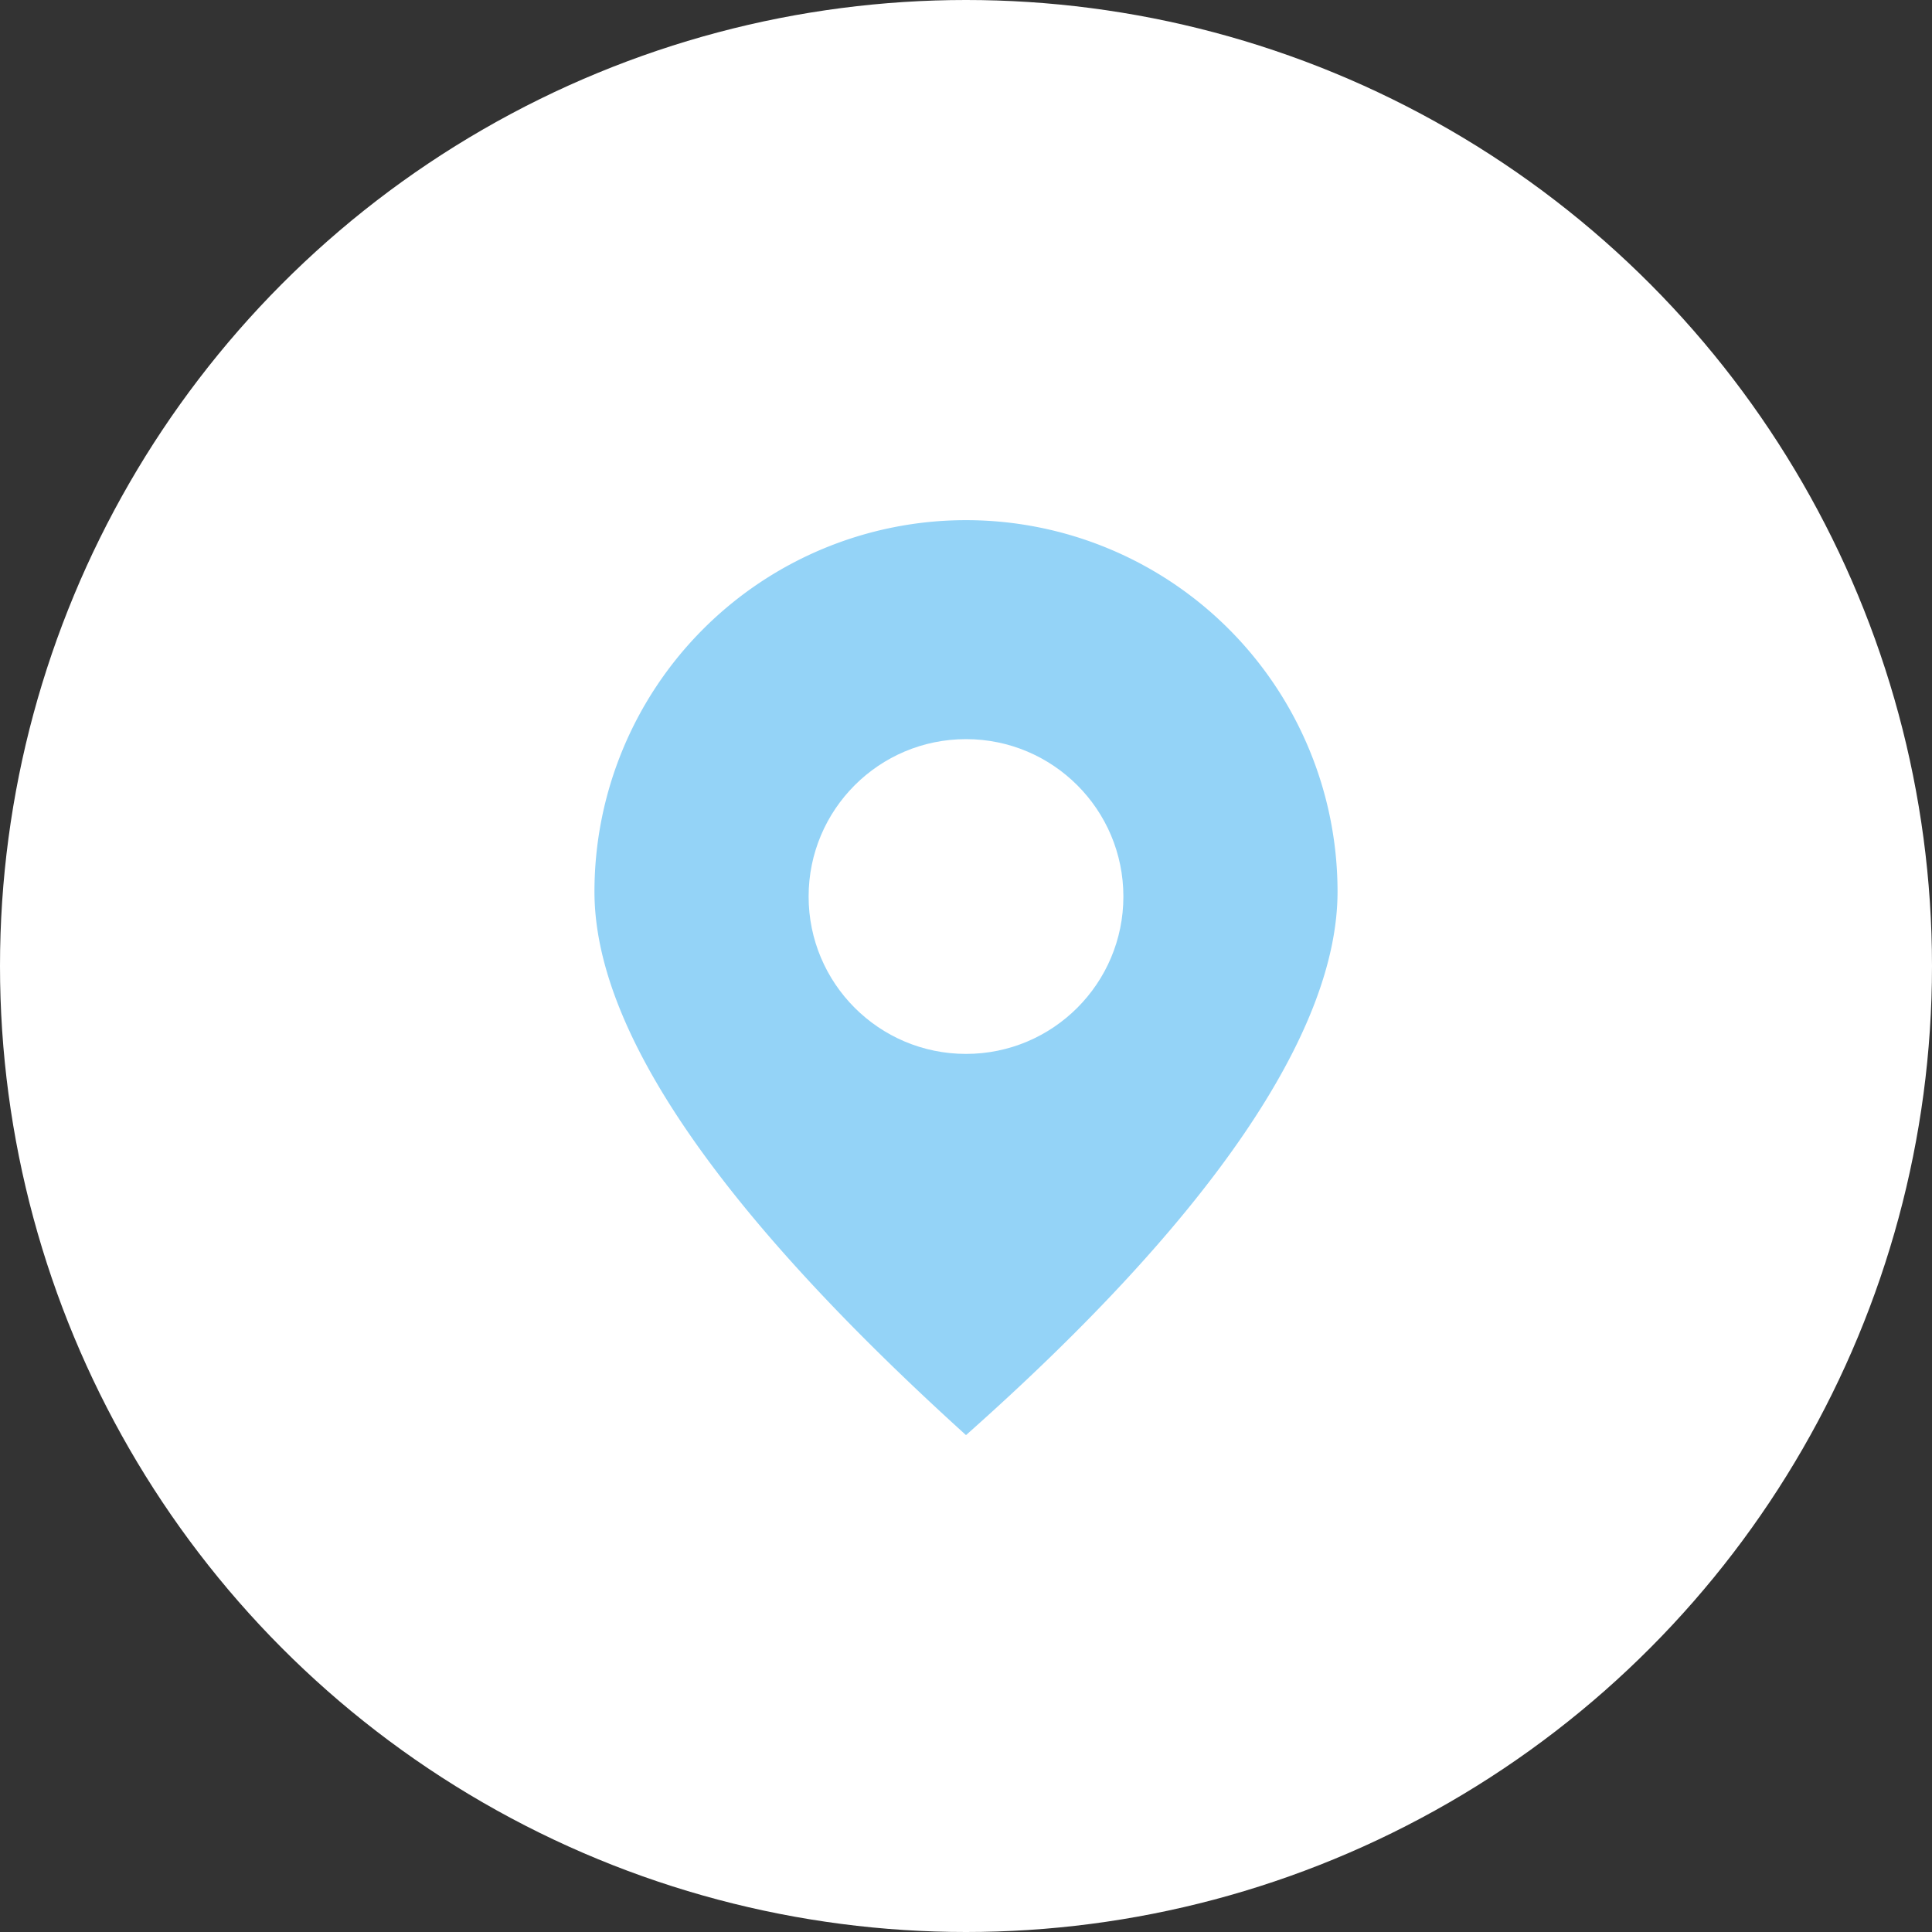
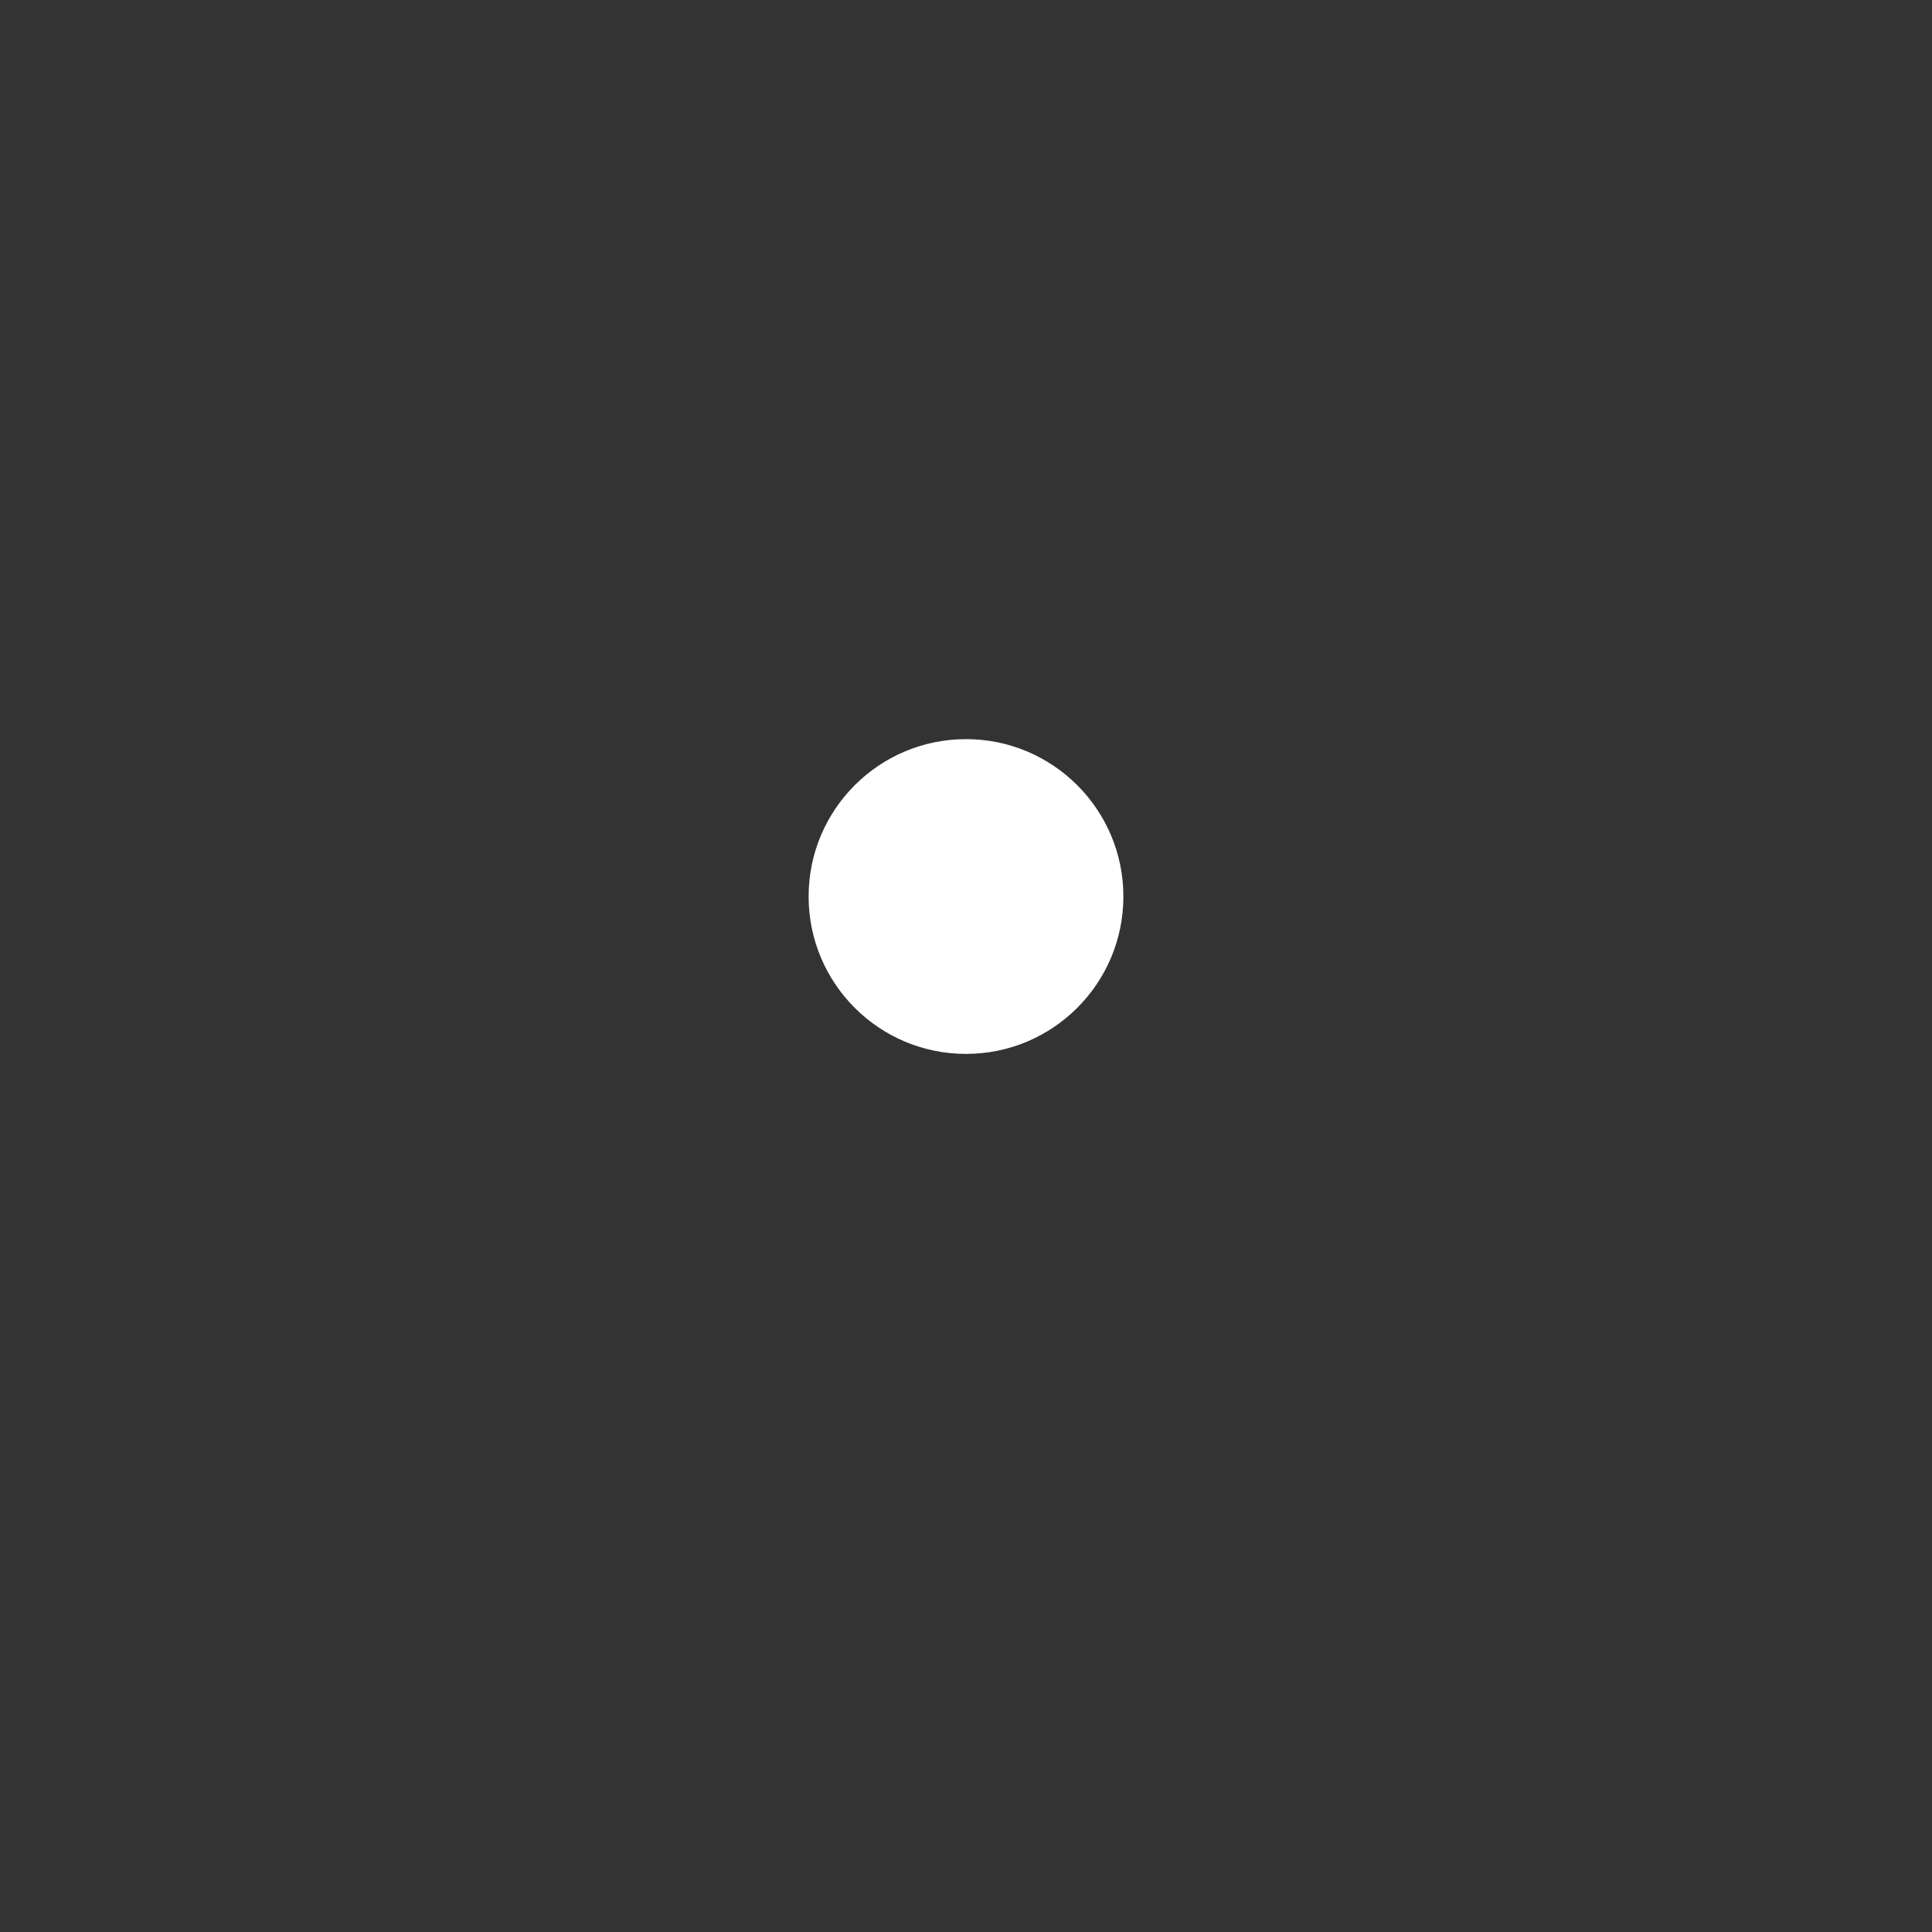
<svg xmlns="http://www.w3.org/2000/svg" width="26" height="26">
  <rect width="100%" height="100%" fill="#333333" stroke="none" />
  <g data-name="グループ 29" transform="translate(-51 -4477)">
-     <circle data-name="楕円形 16" cx="13" cy="13" r="13" transform="translate(51 4477)" fill="#fff" />
    <g transform="translate(55 4482)">
-       <path data-name="パス 1" d="M9 14.313c3.312-2.938 5-5.438 5-7.313A5 5 0 1 0 4 7c0 1.875 1.688 4.313 5 7.313Z" fill="#94d3f7" />
      <circle data-name="楕円形 17" cx="2.118" cy="2.118" r="2.118" transform="translate(6.882 4.947)" fill="#fff" />
    </g>
  </g>
</svg>